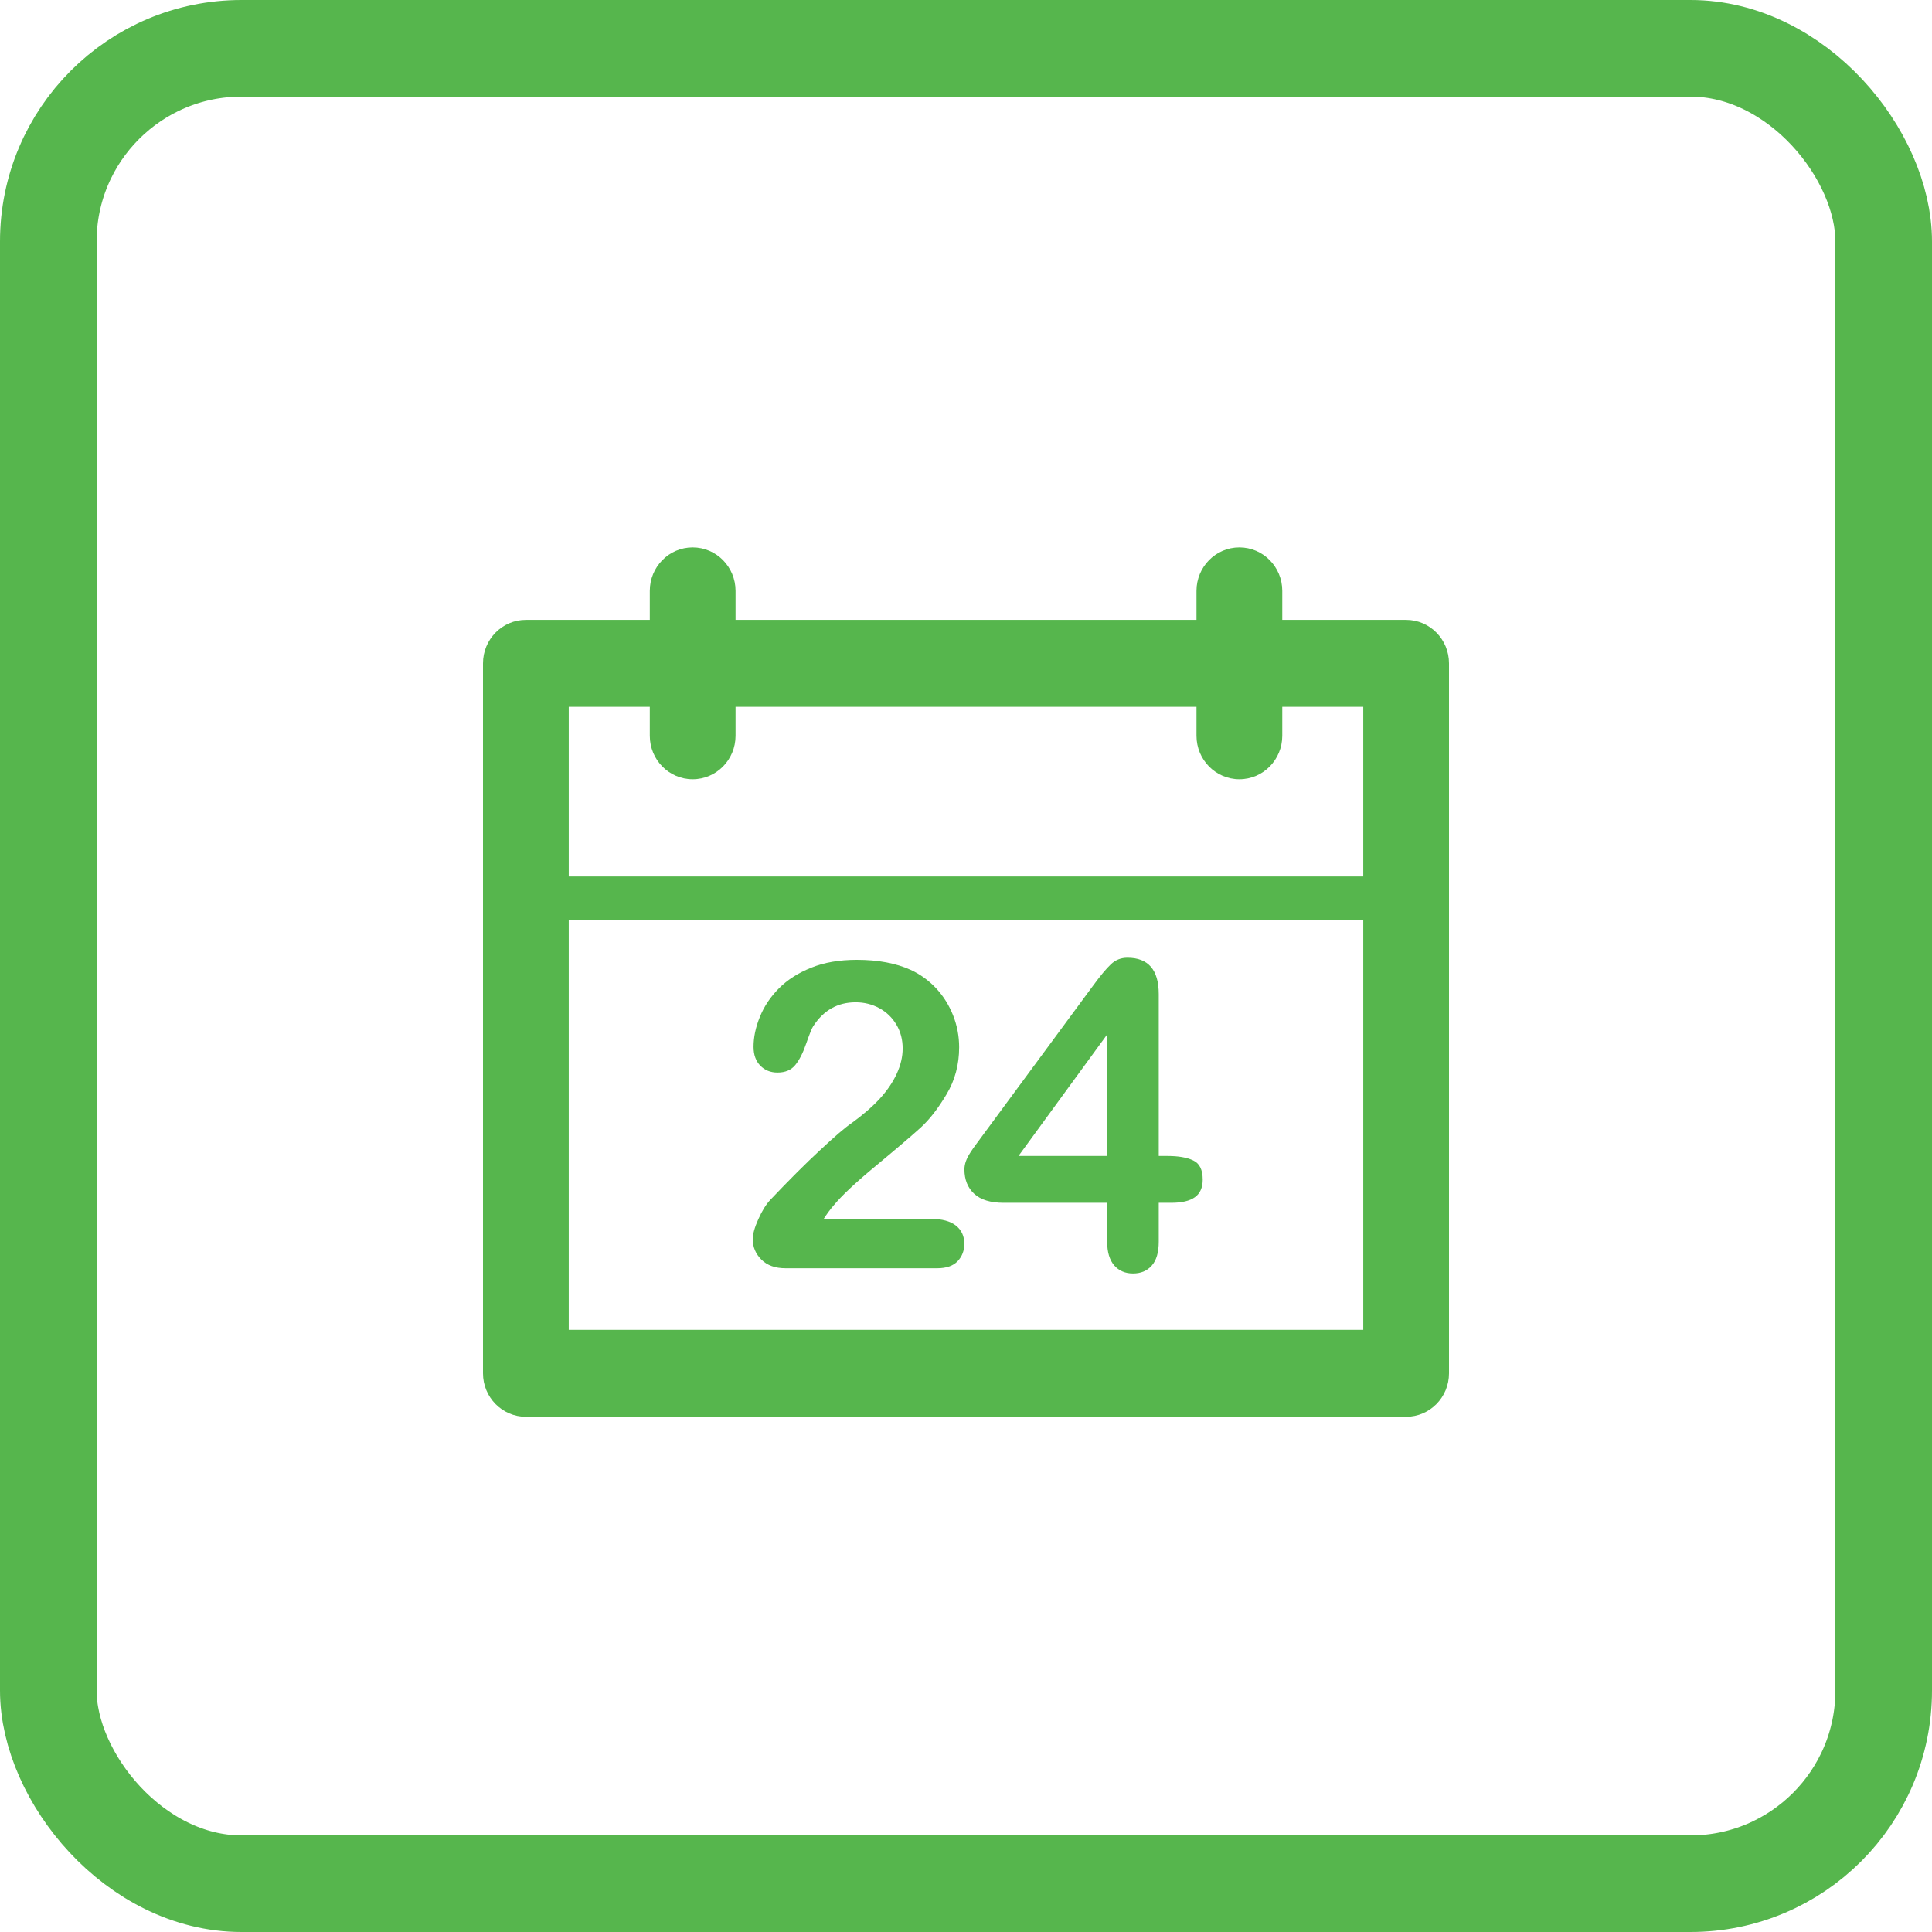
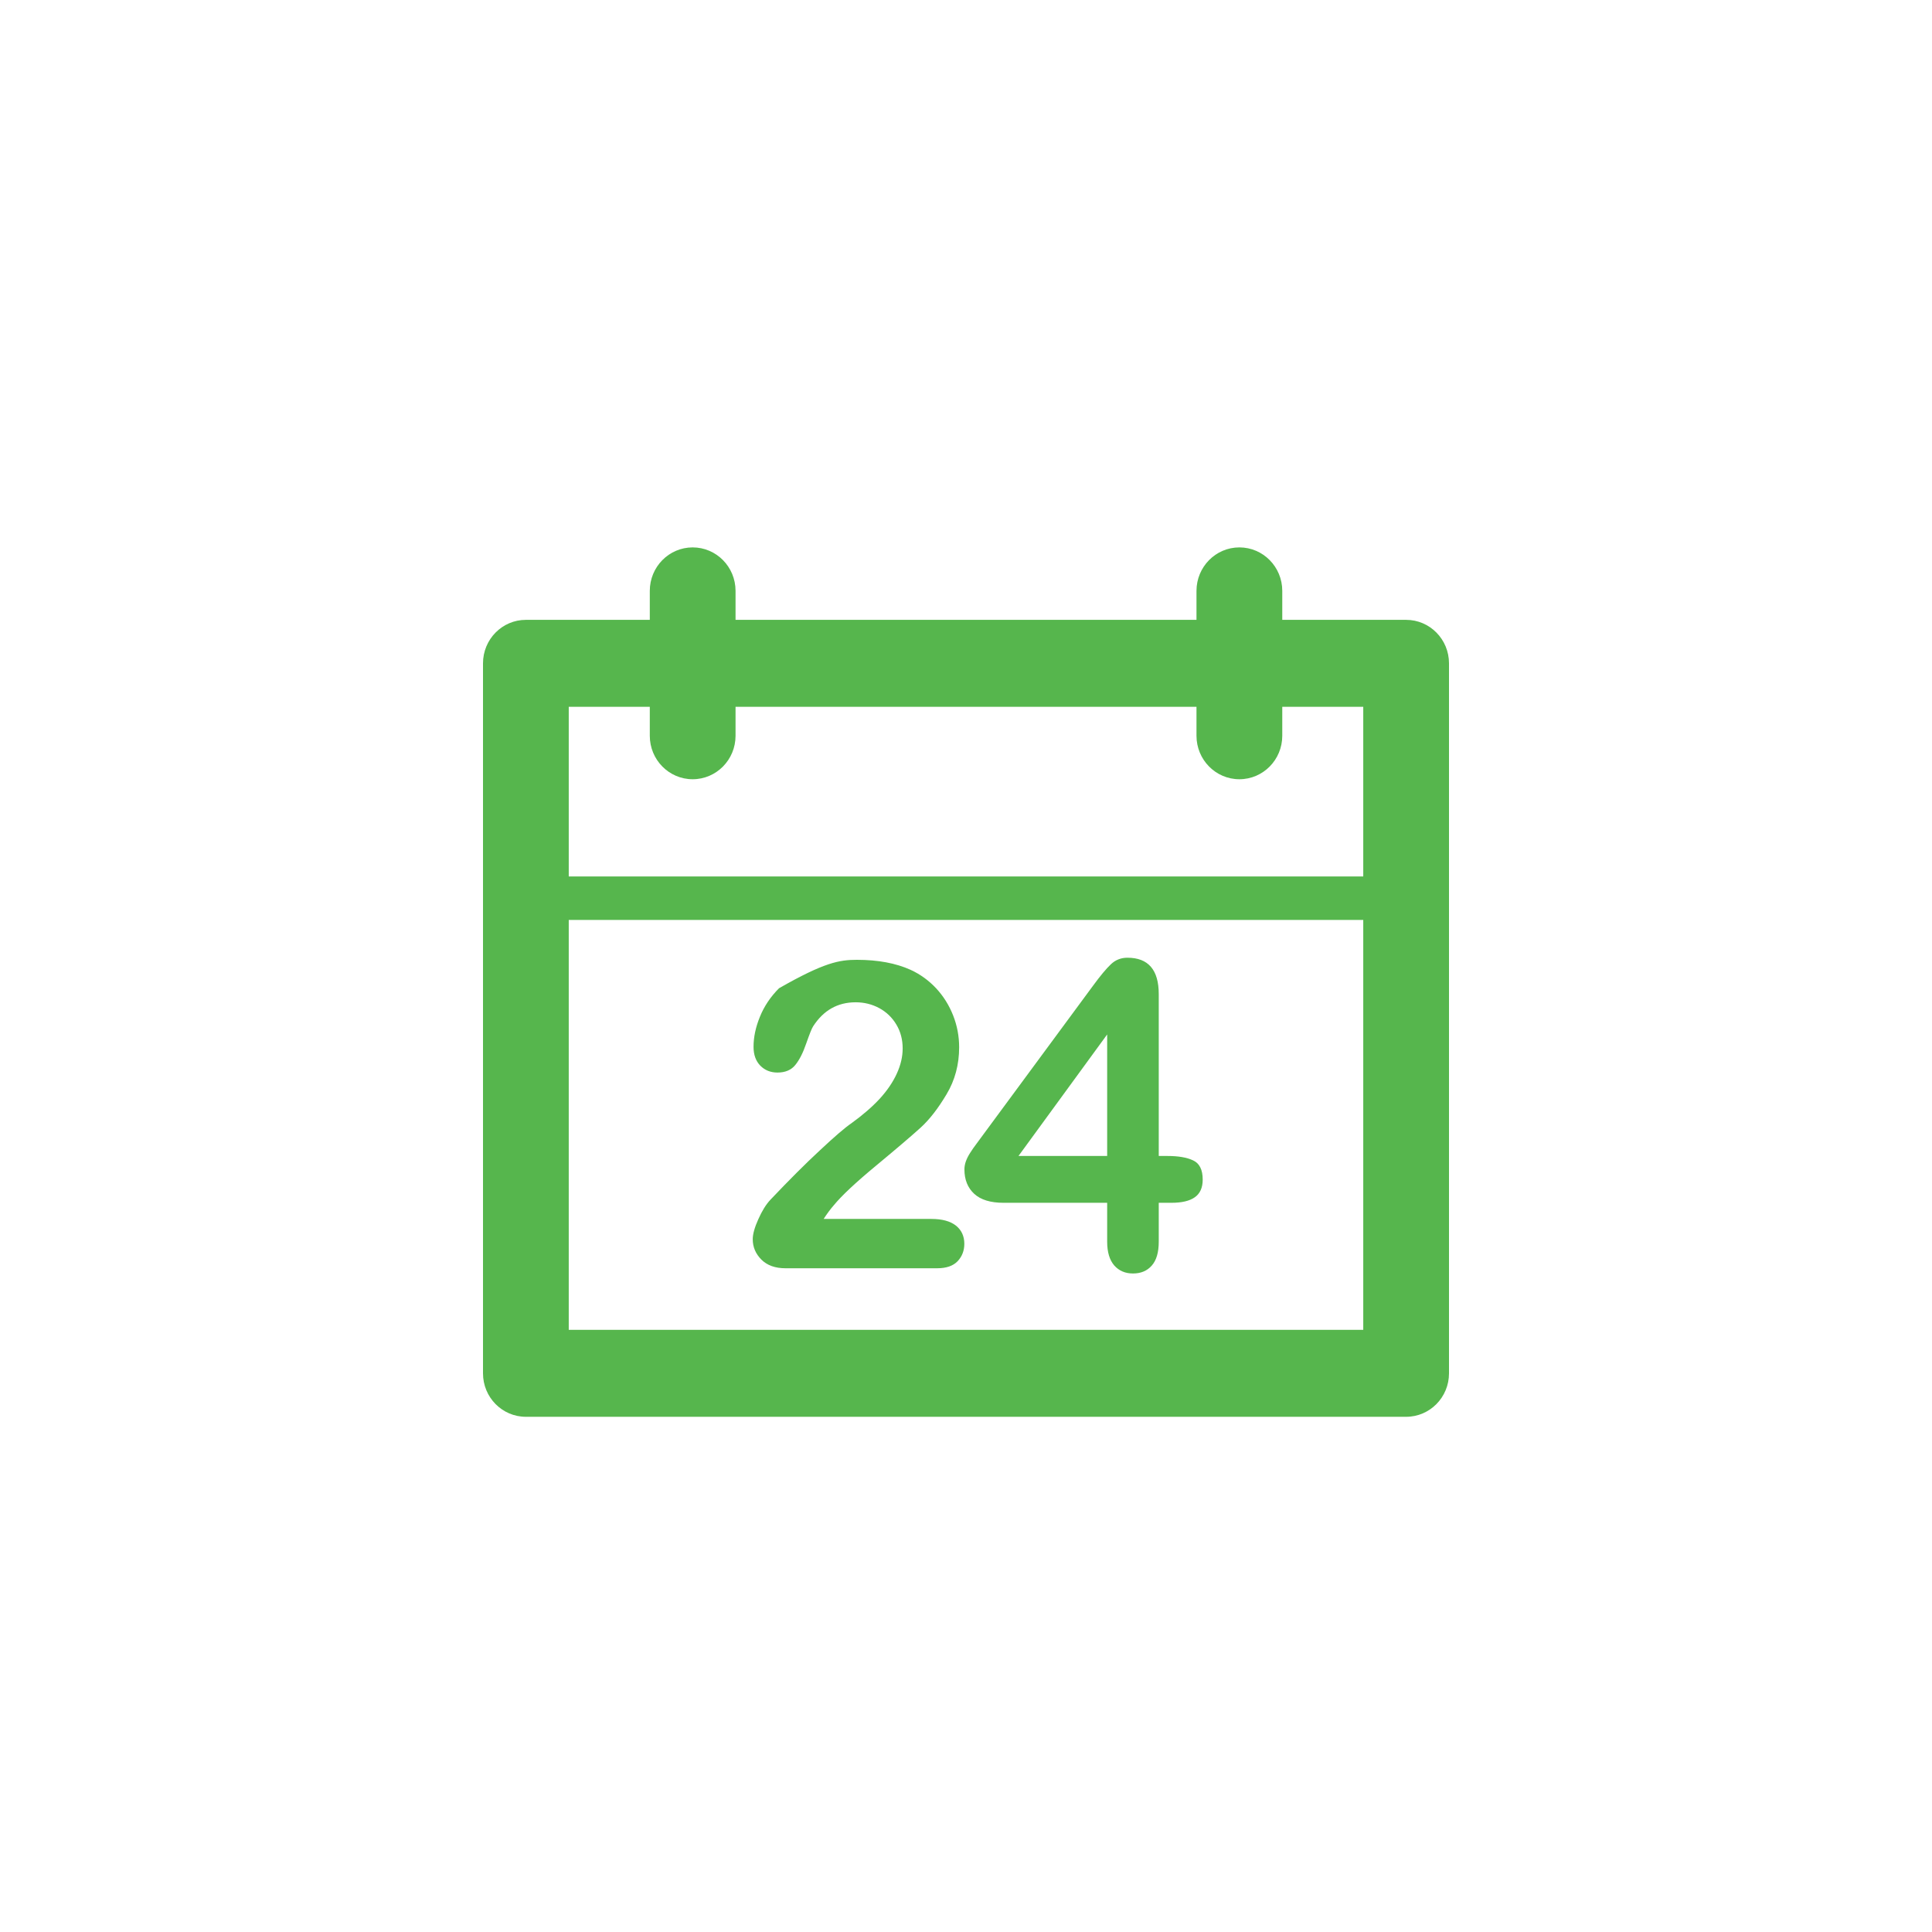
<svg xmlns="http://www.w3.org/2000/svg" width="60px" height="60px" viewBox="0 0 60 60" version="1.1">
  <title>icon-calendar</title>
  <desc>Created with Sketch.</desc>
  <g id="Desktop" stroke="none" stroke-width="1" fill="none" fill-rule="evenodd">
    <g id="home-Final" transform="translate(-540, -1857)">
      <g id="icon-calendar" transform="translate(540, 1857)">
-         <rect id="Rectangle-Copy-5" stroke="#56B64D" stroke-width="3" x="1.5" y="1.5" width="57" height="57" rx="6" />
-         <path d="M17.663,27.219 L42.337,27.219 L42.337,21.951 L39.822,21.951 L39.822,22.85 C39.822,23.595 39.227,24.2 38.49,24.2 C37.754,24.2 37.158,23.595 37.158,22.85 L37.158,21.951 L22.843,21.951 L22.843,22.85 C22.843,23.595 22.248,24.2 21.511,24.2 C20.775,24.2 20.18,23.595 20.18,22.85 L20.18,21.951 L17.663,21.951 L17.663,27.219 Z M17.663,28.569 L17.663,41.3 L42.337,41.3 L42.337,28.569 L17.663,28.569 Z M22.843,19.25 L37.158,19.25 L37.158,18.35 C37.158,17.605 37.754,17 38.49,17 C39.227,17 39.822,17.605 39.822,18.35 L39.822,19.25 L43.668,19.25 C44.405,19.25 45,19.855 45,20.601 L45,42.65 C45,43.395 44.405,44 43.668,44 L16.332,44 C15.595,44 15,43.395 15,42.65 L15,20.601 C15,19.855 15.595,19.25 16.332,19.25 L20.18,19.25 L20.18,18.35 C20.18,17.605 20.775,17 21.511,17 C22.248,17 22.843,17.605 22.843,18.35 L22.843,19.25 Z M25.579,37.855 L28.924,37.855 C29.257,37.855 29.51,37.924 29.686,38.061 C29.86,38.2 29.948,38.389 29.948,38.627 C29.948,38.839 29.879,39.019 29.741,39.167 C29.602,39.313 29.39,39.387 29.108,39.387 L24.394,39.387 C24.074,39.387 23.825,39.297 23.646,39.119 C23.466,38.938 23.377,38.727 23.377,38.484 C23.377,38.329 23.434,38.121 23.55,37.864 C23.665,37.606 23.789,37.404 23.928,37.257 C24.495,36.659 25.006,36.147 25.465,35.722 C25.921,35.295 26.248,35.014 26.445,34.881 C26.794,34.628 27.085,34.377 27.32,34.123 C27.55,33.871 27.728,33.61 27.85,33.344 C27.972,33.078 28.033,32.818 28.033,32.561 C28.033,32.284 27.968,32.036 27.836,31.817 C27.707,31.6 27.53,31.43 27.306,31.308 C27.083,31.188 26.838,31.127 26.573,31.127 C26.013,31.127 25.574,31.376 25.253,31.873 C25.21,31.937 25.14,32.116 25.038,32.406 C24.939,32.696 24.825,32.919 24.699,33.074 C24.572,33.231 24.387,33.309 24.145,33.309 C23.932,33.309 23.753,33.238 23.612,33.095 C23.472,32.951 23.402,32.757 23.402,32.51 C23.402,32.21 23.467,31.9 23.6,31.576 C23.732,31.249 23.93,30.956 24.193,30.691 C24.455,30.428 24.788,30.215 25.192,30.053 C25.596,29.889 26.068,29.808 26.611,29.808 C27.265,29.808 27.822,29.912 28.282,30.12 C28.582,30.258 28.844,30.45 29.071,30.691 C29.297,30.934 29.473,31.214 29.599,31.532 C29.725,31.851 29.787,32.181 29.787,32.523 C29.787,33.059 29.658,33.548 29.394,33.987 C29.132,34.427 28.864,34.771 28.591,35.02 C28.317,35.268 27.859,35.66 27.216,36.193 C26.573,36.725 26.133,37.138 25.893,37.432 C25.791,37.548 25.686,37.69 25.579,37.855 Z M31.63,35.9 L34.384,35.9 L34.384,32.126 L31.63,35.9 Z M34.384,38.562 L34.384,37.354 L31.168,37.354 C30.763,37.354 30.458,37.262 30.256,37.076 C30.052,36.888 29.951,36.635 29.951,36.316 C29.951,36.233 29.967,36.151 29.996,36.066 C30.027,35.982 30.071,35.892 30.131,35.8 C30.191,35.705 30.253,35.616 30.319,35.53 C30.381,35.443 30.461,35.337 30.554,35.211 L33.949,30.607 C34.171,30.304 34.354,30.084 34.497,29.949 C34.64,29.811 34.813,29.743 35.013,29.743 C35.661,29.743 35.986,30.12 35.986,30.873 L35.986,35.9 L36.262,35.9 C36.591,35.9 36.854,35.944 37.051,36.036 C37.251,36.127 37.351,36.325 37.351,36.634 C37.351,36.884 37.269,37.068 37.106,37.182 C36.945,37.297 36.701,37.354 36.376,37.354 L35.986,37.354 L35.986,38.562 C35.986,38.896 35.913,39.143 35.768,39.305 C35.624,39.469 35.43,39.549 35.186,39.549 C34.946,39.549 34.753,39.467 34.605,39.301 C34.459,39.133 34.384,38.887 34.384,38.562 Z" id="calendar-icon" fill="#56B64D" />
+         <path d="M17.663,27.219 L42.337,27.219 L42.337,21.951 L39.822,21.951 L39.822,22.85 C39.822,23.595 39.227,24.2 38.49,24.2 C37.754,24.2 37.158,23.595 37.158,22.85 L37.158,21.951 L22.843,21.951 L22.843,22.85 C22.843,23.595 22.248,24.2 21.511,24.2 C20.775,24.2 20.18,23.595 20.18,22.85 L20.18,21.951 L17.663,21.951 L17.663,27.219 Z M17.663,28.569 L17.663,41.3 L42.337,41.3 L42.337,28.569 L17.663,28.569 Z M22.843,19.25 L37.158,19.25 L37.158,18.35 C37.158,17.605 37.754,17 38.49,17 C39.227,17 39.822,17.605 39.822,18.35 L39.822,19.25 L43.668,19.25 C44.405,19.25 45,19.855 45,20.601 L45,42.65 C45,43.395 44.405,44 43.668,44 L16.332,44 C15.595,44 15,43.395 15,42.65 L15,20.601 C15,19.855 15.595,19.25 16.332,19.25 L20.18,19.25 L20.18,18.35 C20.18,17.605 20.775,17 21.511,17 C22.248,17 22.843,17.605 22.843,18.35 L22.843,19.25 Z M25.579,37.855 L28.924,37.855 C29.257,37.855 29.51,37.924 29.686,38.061 C29.86,38.2 29.948,38.389 29.948,38.627 C29.948,38.839 29.879,39.019 29.741,39.167 C29.602,39.313 29.39,39.387 29.108,39.387 L24.394,39.387 C24.074,39.387 23.825,39.297 23.646,39.119 C23.466,38.938 23.377,38.727 23.377,38.484 C23.377,38.329 23.434,38.121 23.55,37.864 C23.665,37.606 23.789,37.404 23.928,37.257 C24.495,36.659 25.006,36.147 25.465,35.722 C25.921,35.295 26.248,35.014 26.445,34.881 C26.794,34.628 27.085,34.377 27.32,34.123 C27.55,33.871 27.728,33.61 27.85,33.344 C27.972,33.078 28.033,32.818 28.033,32.561 C28.033,32.284 27.968,32.036 27.836,31.817 C27.707,31.6 27.53,31.43 27.306,31.308 C27.083,31.188 26.838,31.127 26.573,31.127 C26.013,31.127 25.574,31.376 25.253,31.873 C25.21,31.937 25.14,32.116 25.038,32.406 C24.939,32.696 24.825,32.919 24.699,33.074 C24.572,33.231 24.387,33.309 24.145,33.309 C23.932,33.309 23.753,33.238 23.612,33.095 C23.472,32.951 23.402,32.757 23.402,32.51 C23.402,32.21 23.467,31.9 23.6,31.576 C23.732,31.249 23.93,30.956 24.193,30.691 C25.596,29.889 26.068,29.808 26.611,29.808 C27.265,29.808 27.822,29.912 28.282,30.12 C28.582,30.258 28.844,30.45 29.071,30.691 C29.297,30.934 29.473,31.214 29.599,31.532 C29.725,31.851 29.787,32.181 29.787,32.523 C29.787,33.059 29.658,33.548 29.394,33.987 C29.132,34.427 28.864,34.771 28.591,35.02 C28.317,35.268 27.859,35.66 27.216,36.193 C26.573,36.725 26.133,37.138 25.893,37.432 C25.791,37.548 25.686,37.69 25.579,37.855 Z M31.63,35.9 L34.384,35.9 L34.384,32.126 L31.63,35.9 Z M34.384,38.562 L34.384,37.354 L31.168,37.354 C30.763,37.354 30.458,37.262 30.256,37.076 C30.052,36.888 29.951,36.635 29.951,36.316 C29.951,36.233 29.967,36.151 29.996,36.066 C30.027,35.982 30.071,35.892 30.131,35.8 C30.191,35.705 30.253,35.616 30.319,35.53 C30.381,35.443 30.461,35.337 30.554,35.211 L33.949,30.607 C34.171,30.304 34.354,30.084 34.497,29.949 C34.64,29.811 34.813,29.743 35.013,29.743 C35.661,29.743 35.986,30.12 35.986,30.873 L35.986,35.9 L36.262,35.9 C36.591,35.9 36.854,35.944 37.051,36.036 C37.251,36.127 37.351,36.325 37.351,36.634 C37.351,36.884 37.269,37.068 37.106,37.182 C36.945,37.297 36.701,37.354 36.376,37.354 L35.986,37.354 L35.986,38.562 C35.986,38.896 35.913,39.143 35.768,39.305 C35.624,39.469 35.43,39.549 35.186,39.549 C34.946,39.549 34.753,39.467 34.605,39.301 C34.459,39.133 34.384,38.887 34.384,38.562 Z" id="calendar-icon" fill="#56B64D" />
      </g>
    </g>
  </g>
</svg>